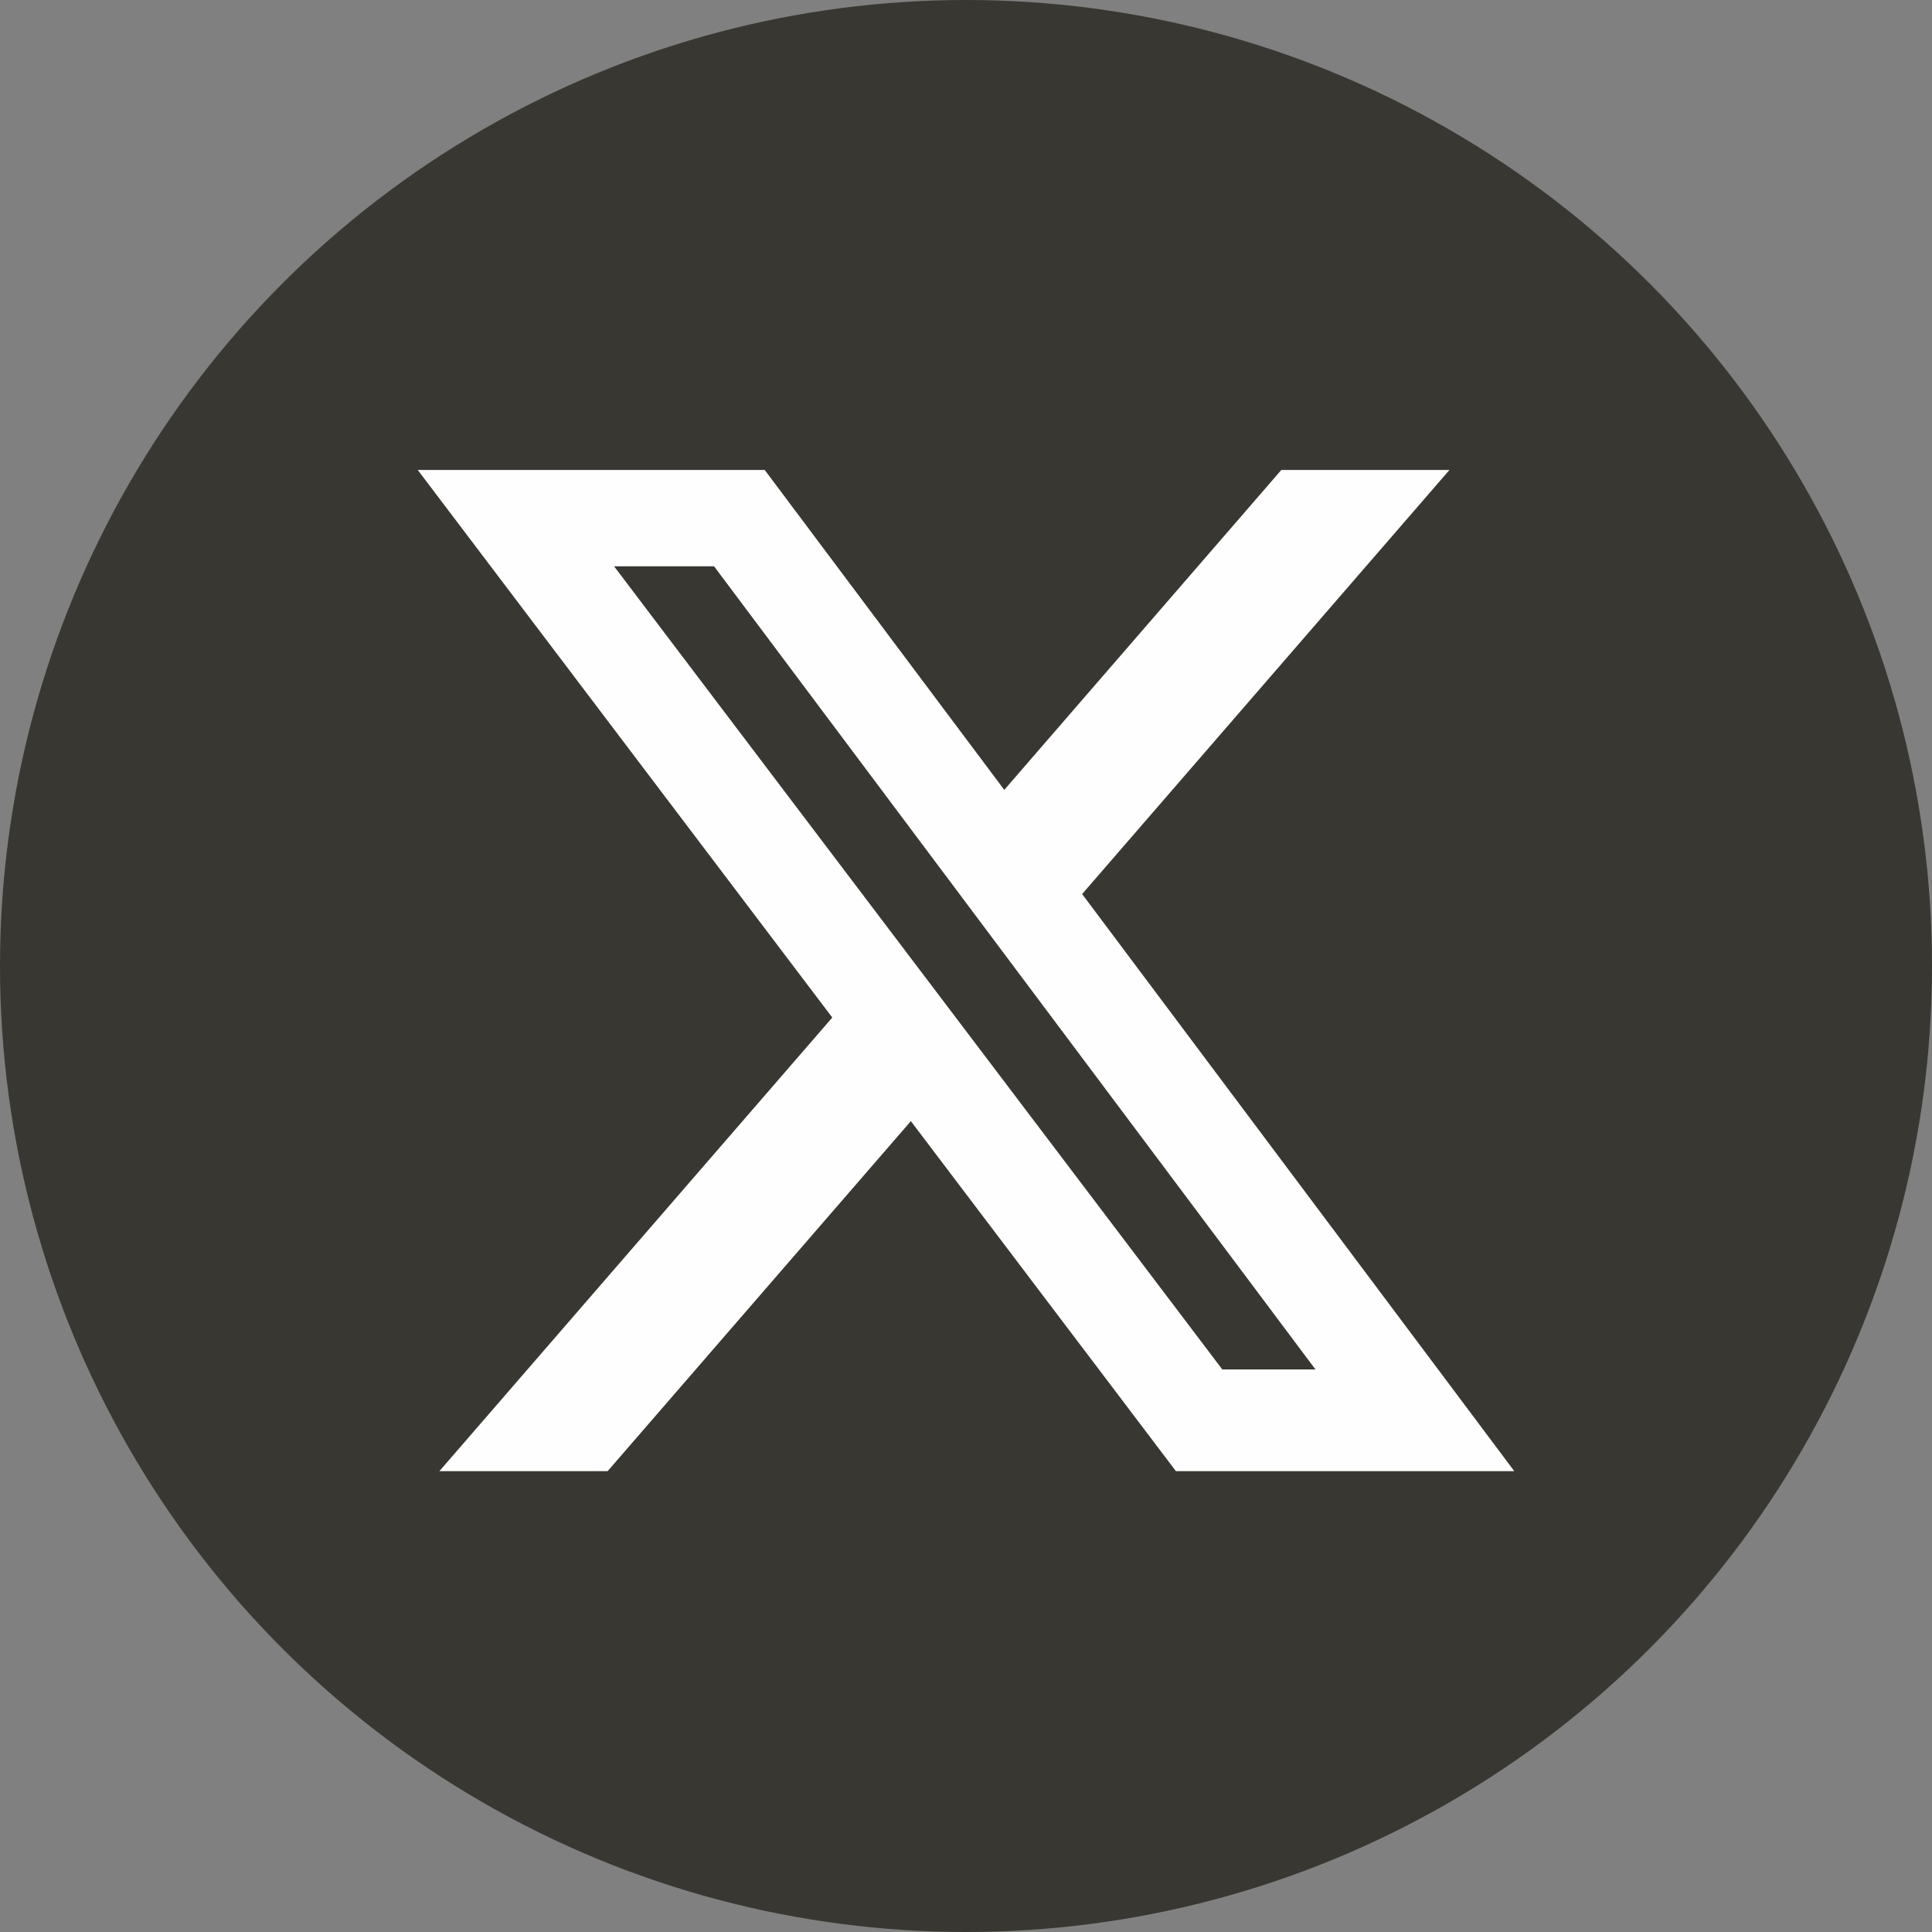
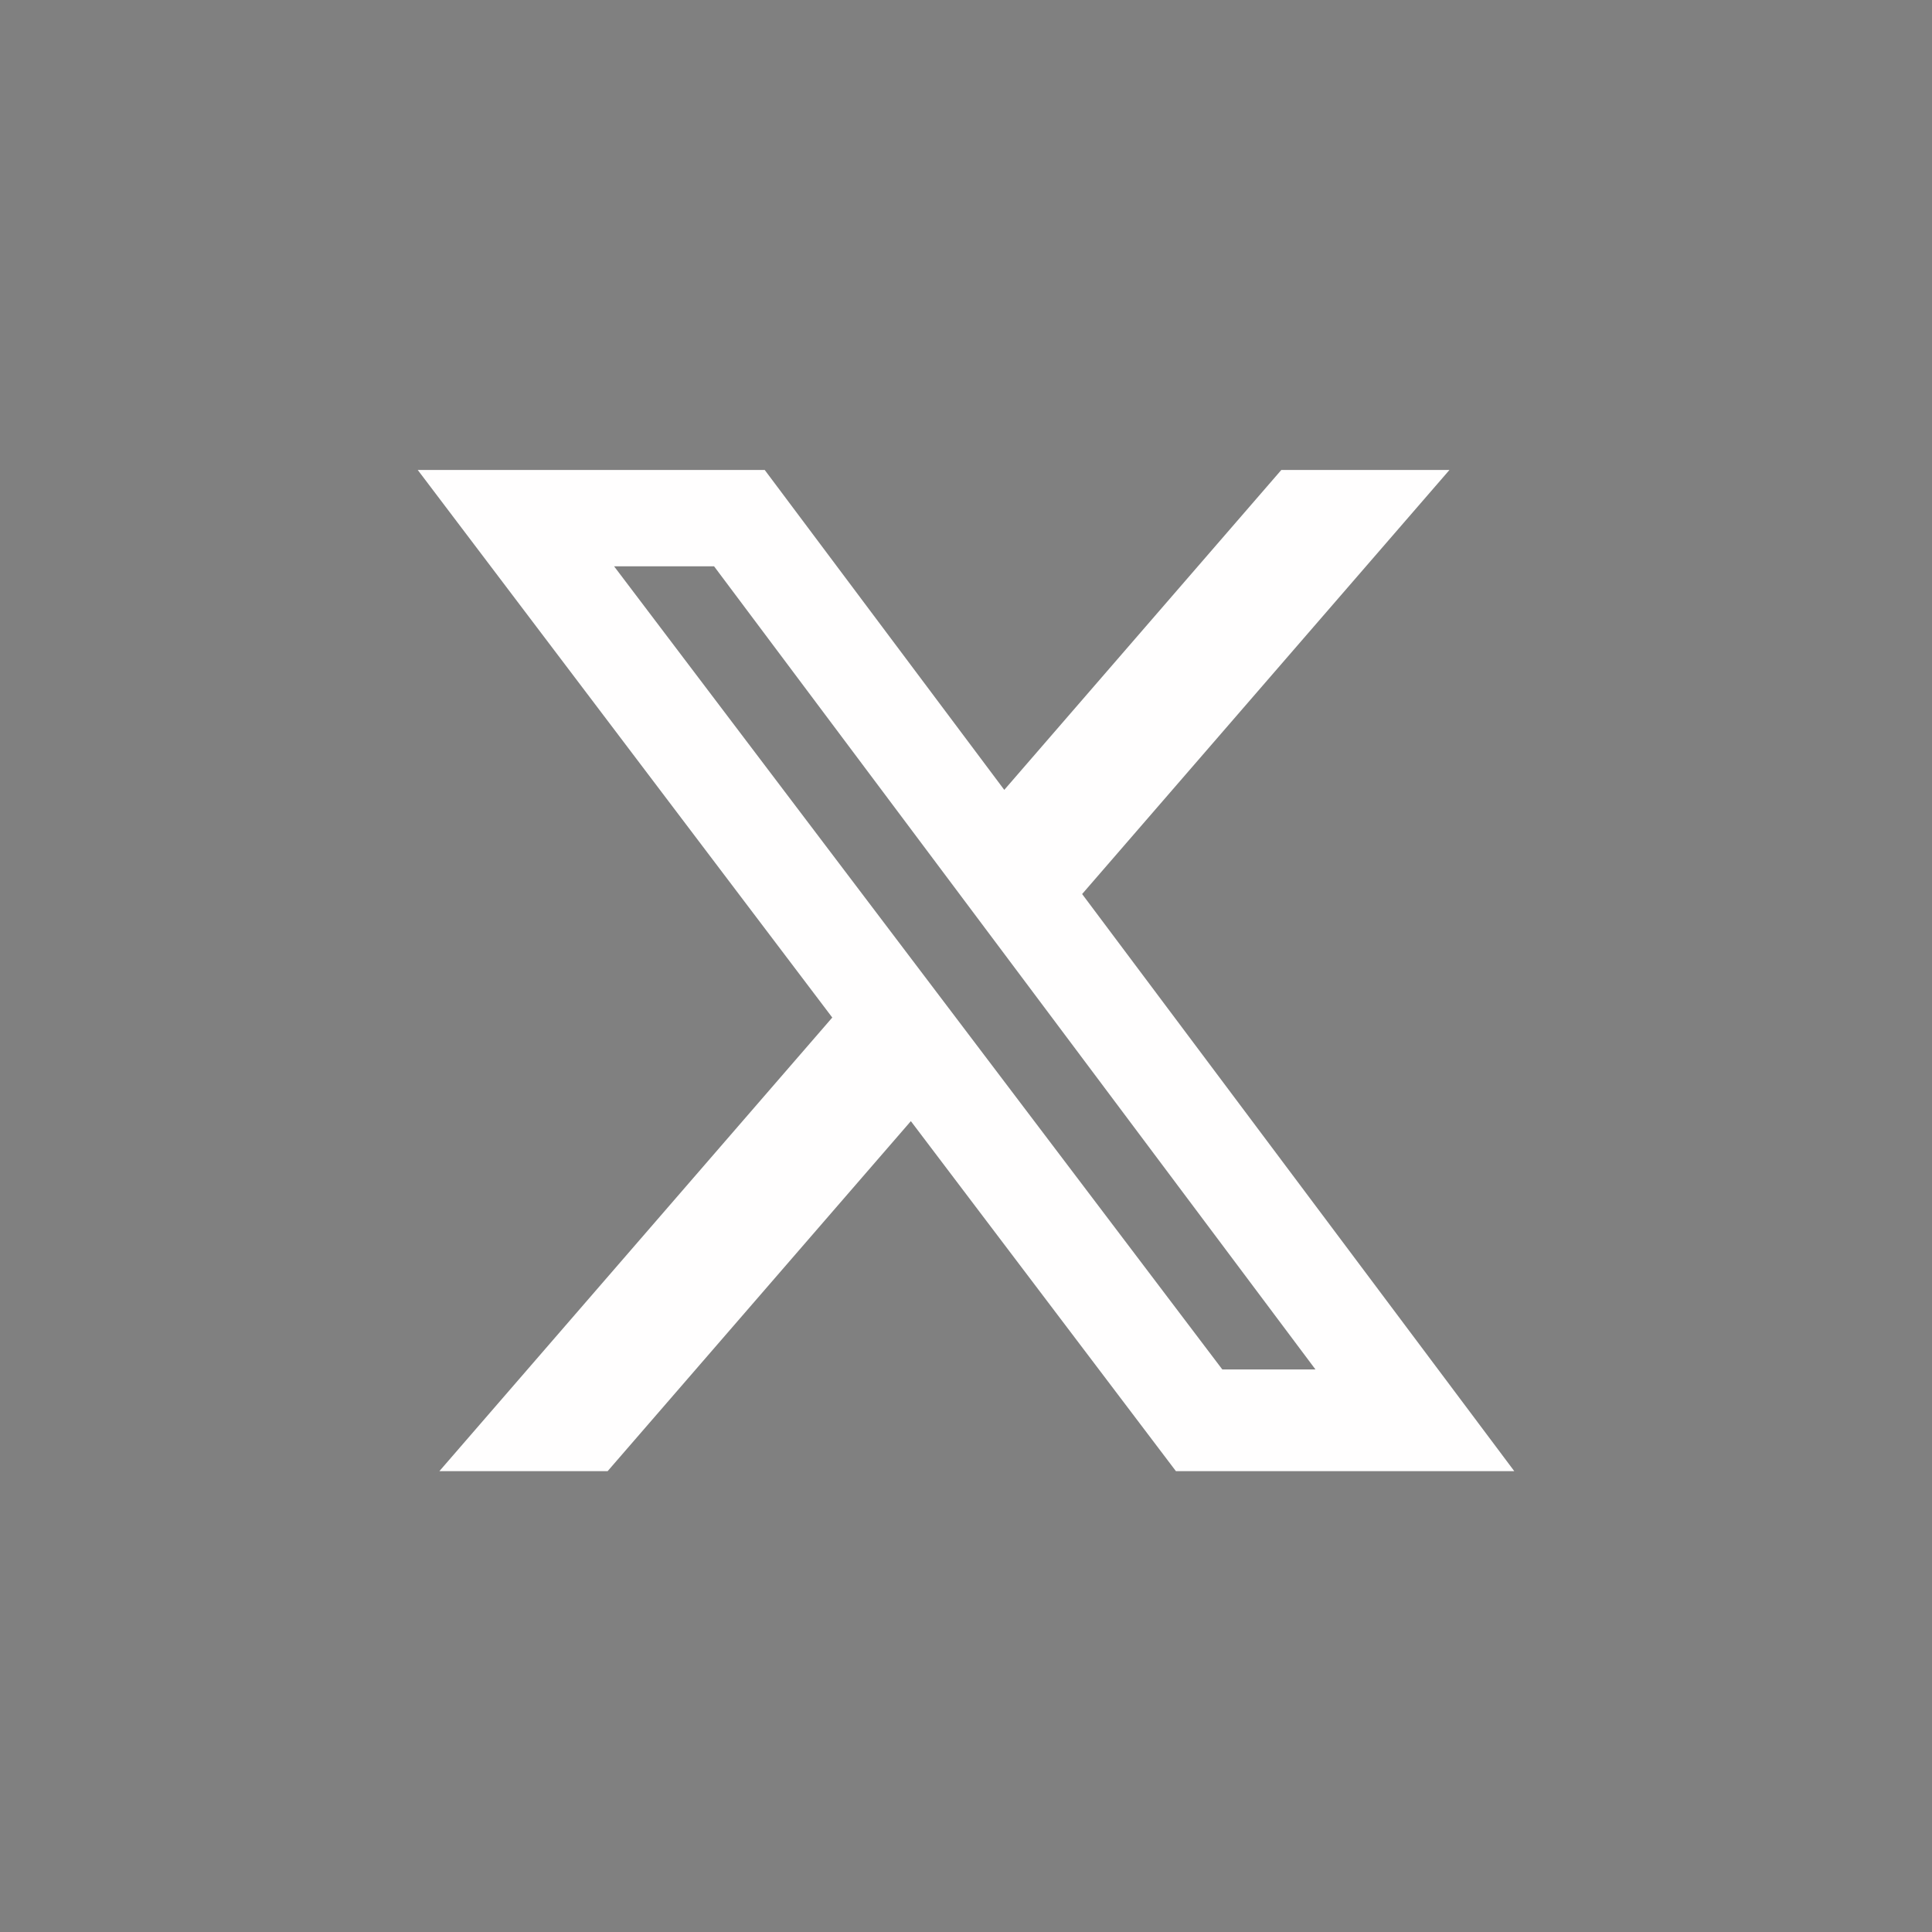
<svg xmlns="http://www.w3.org/2000/svg" width="37" height="37" viewBox="0 0 37 37" fill="none">
  <rect x="0" y="0" width="37" height="37" fill="#808080" stroke="none" />
-   <circle cx="18.5" cy="18.5" r="18.5" fill="#383731" />
  <path d="M24.539 9H27.759L20.724 17.122L29 28.174H22.52L17.444 21.471L11.637 28.174H8.415L15.939 19.487L8 9H14.645L19.233 15.127L24.539 9ZM23.409 26.227H25.193L13.675 10.845H11.76L23.409 26.227Z" fill="#FFFEFE" />
</svg>